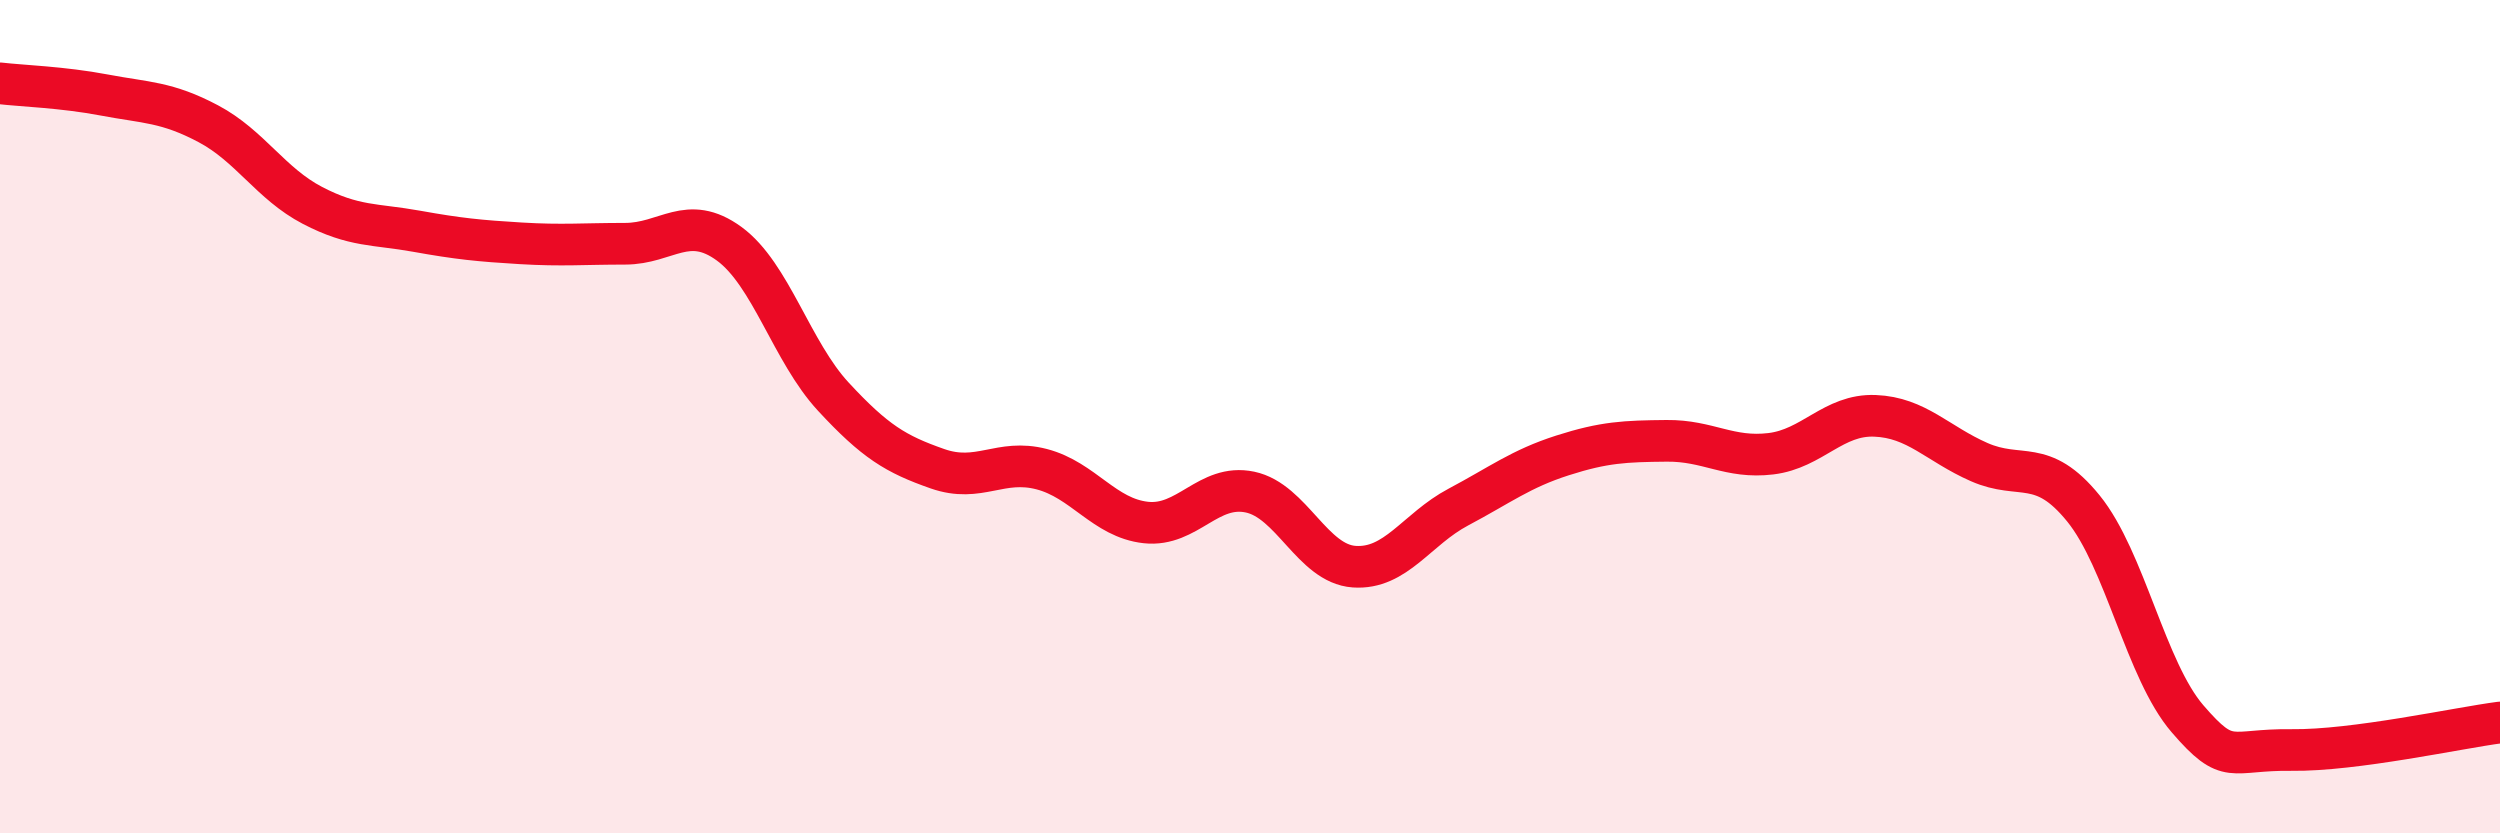
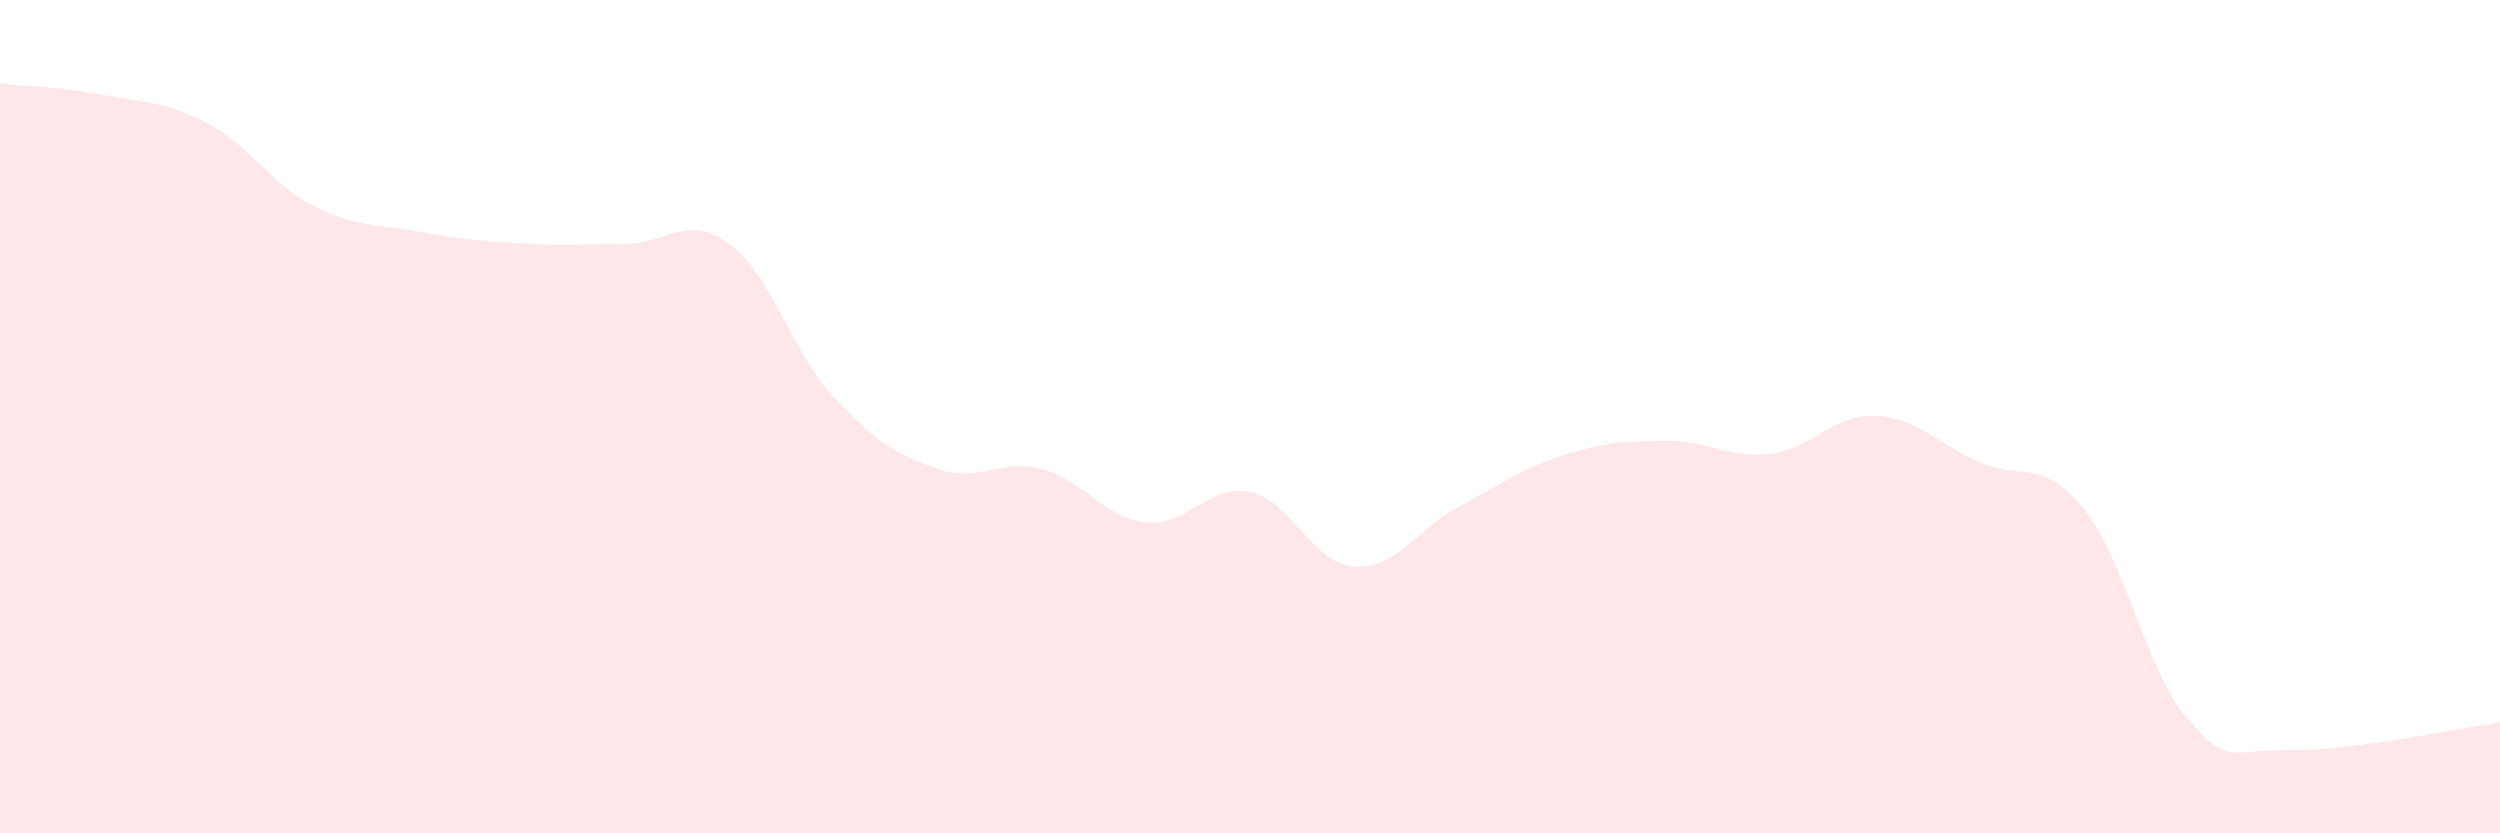
<svg xmlns="http://www.w3.org/2000/svg" width="60" height="20" viewBox="0 0 60 20">
  <path d="M 0,2 C 0.5,2.06 1.5,2.09 2.5,2.28 C 3.5,2.47 4,2.44 5,2.97 C 6,3.5 6.5,4.41 7.5,4.93 C 8.5,5.45 9,5.37 10,5.55 C 11,5.73 11.5,5.78 12.5,5.84 C 13.5,5.9 14,5.85 15,5.85 C 16,5.85 16.5,5.12 17.5,5.85 C 18.5,6.58 19,8.44 20,9.52 C 21,10.6 21.5,10.9 22.5,11.25 C 23.5,11.6 24,11 25,11.26 C 26,11.52 26.5,12.43 27.5,12.54 C 28.5,12.65 29,11.6 30,11.81 C 31,12.02 31.5,13.53 32.5,13.6 C 33.5,13.67 34,12.7 35,12.17 C 36,11.64 36.5,11.25 37.5,10.93 C 38.5,10.61 39,10.59 40,10.58 C 41,10.57 41.5,11.01 42.5,10.89 C 43.5,10.77 44,9.94 45,9.98 C 46,10.02 46.5,10.65 47.5,11.09 C 48.5,11.53 49,10.97 50,12.2 C 51,13.43 51.5,16.09 52.5,17.25 C 53.5,18.41 53.5,17.98 55,18 C 56.5,18.02 59,17.47 60,17.34L60 20L0 20Z" fill="#EB0A25" opacity="0.1" stroke-linecap="round" stroke-linejoin="round" />
-   <path d="M 0,2 C 0.5,2.06 1.5,2.09 2.5,2.28 C 3.5,2.47 4,2.44 5,2.97 C 6,3.5 6.5,4.41 7.5,4.93 C 8.5,5.45 9,5.37 10,5.55 C 11,5.73 11.5,5.78 12.5,5.84 C 13.5,5.9 14,5.85 15,5.85 C 16,5.85 16.5,5.12 17.5,5.85 C 18.5,6.58 19,8.44 20,9.52 C 21,10.6 21.5,10.9 22.5,11.25 C 23.5,11.6 24,11 25,11.26 C 26,11.52 26.5,12.43 27.5,12.54 C 28.5,12.65 29,11.6 30,11.81 C 31,12.02 31.5,13.53 32.5,13.6 C 33.5,13.67 34,12.7 35,12.17 C 36,11.64 36.5,11.25 37.5,10.93 C 38.5,10.61 39,10.59 40,10.58 C 41,10.57 41.5,11.01 42.5,10.89 C 43.5,10.77 44,9.94 45,9.98 C 46,10.02 46.5,10.65 47.5,11.09 C 48.5,11.53 49,10.97 50,12.2 C 51,13.43 51.5,16.09 52.5,17.25 C 53.5,18.41 53.5,17.98 55,18 C 56.5,18.02 59,17.47 60,17.34" stroke="#EB0A25" stroke-width="1" fill="none" stroke-linecap="round" stroke-linejoin="round" />
</svg>